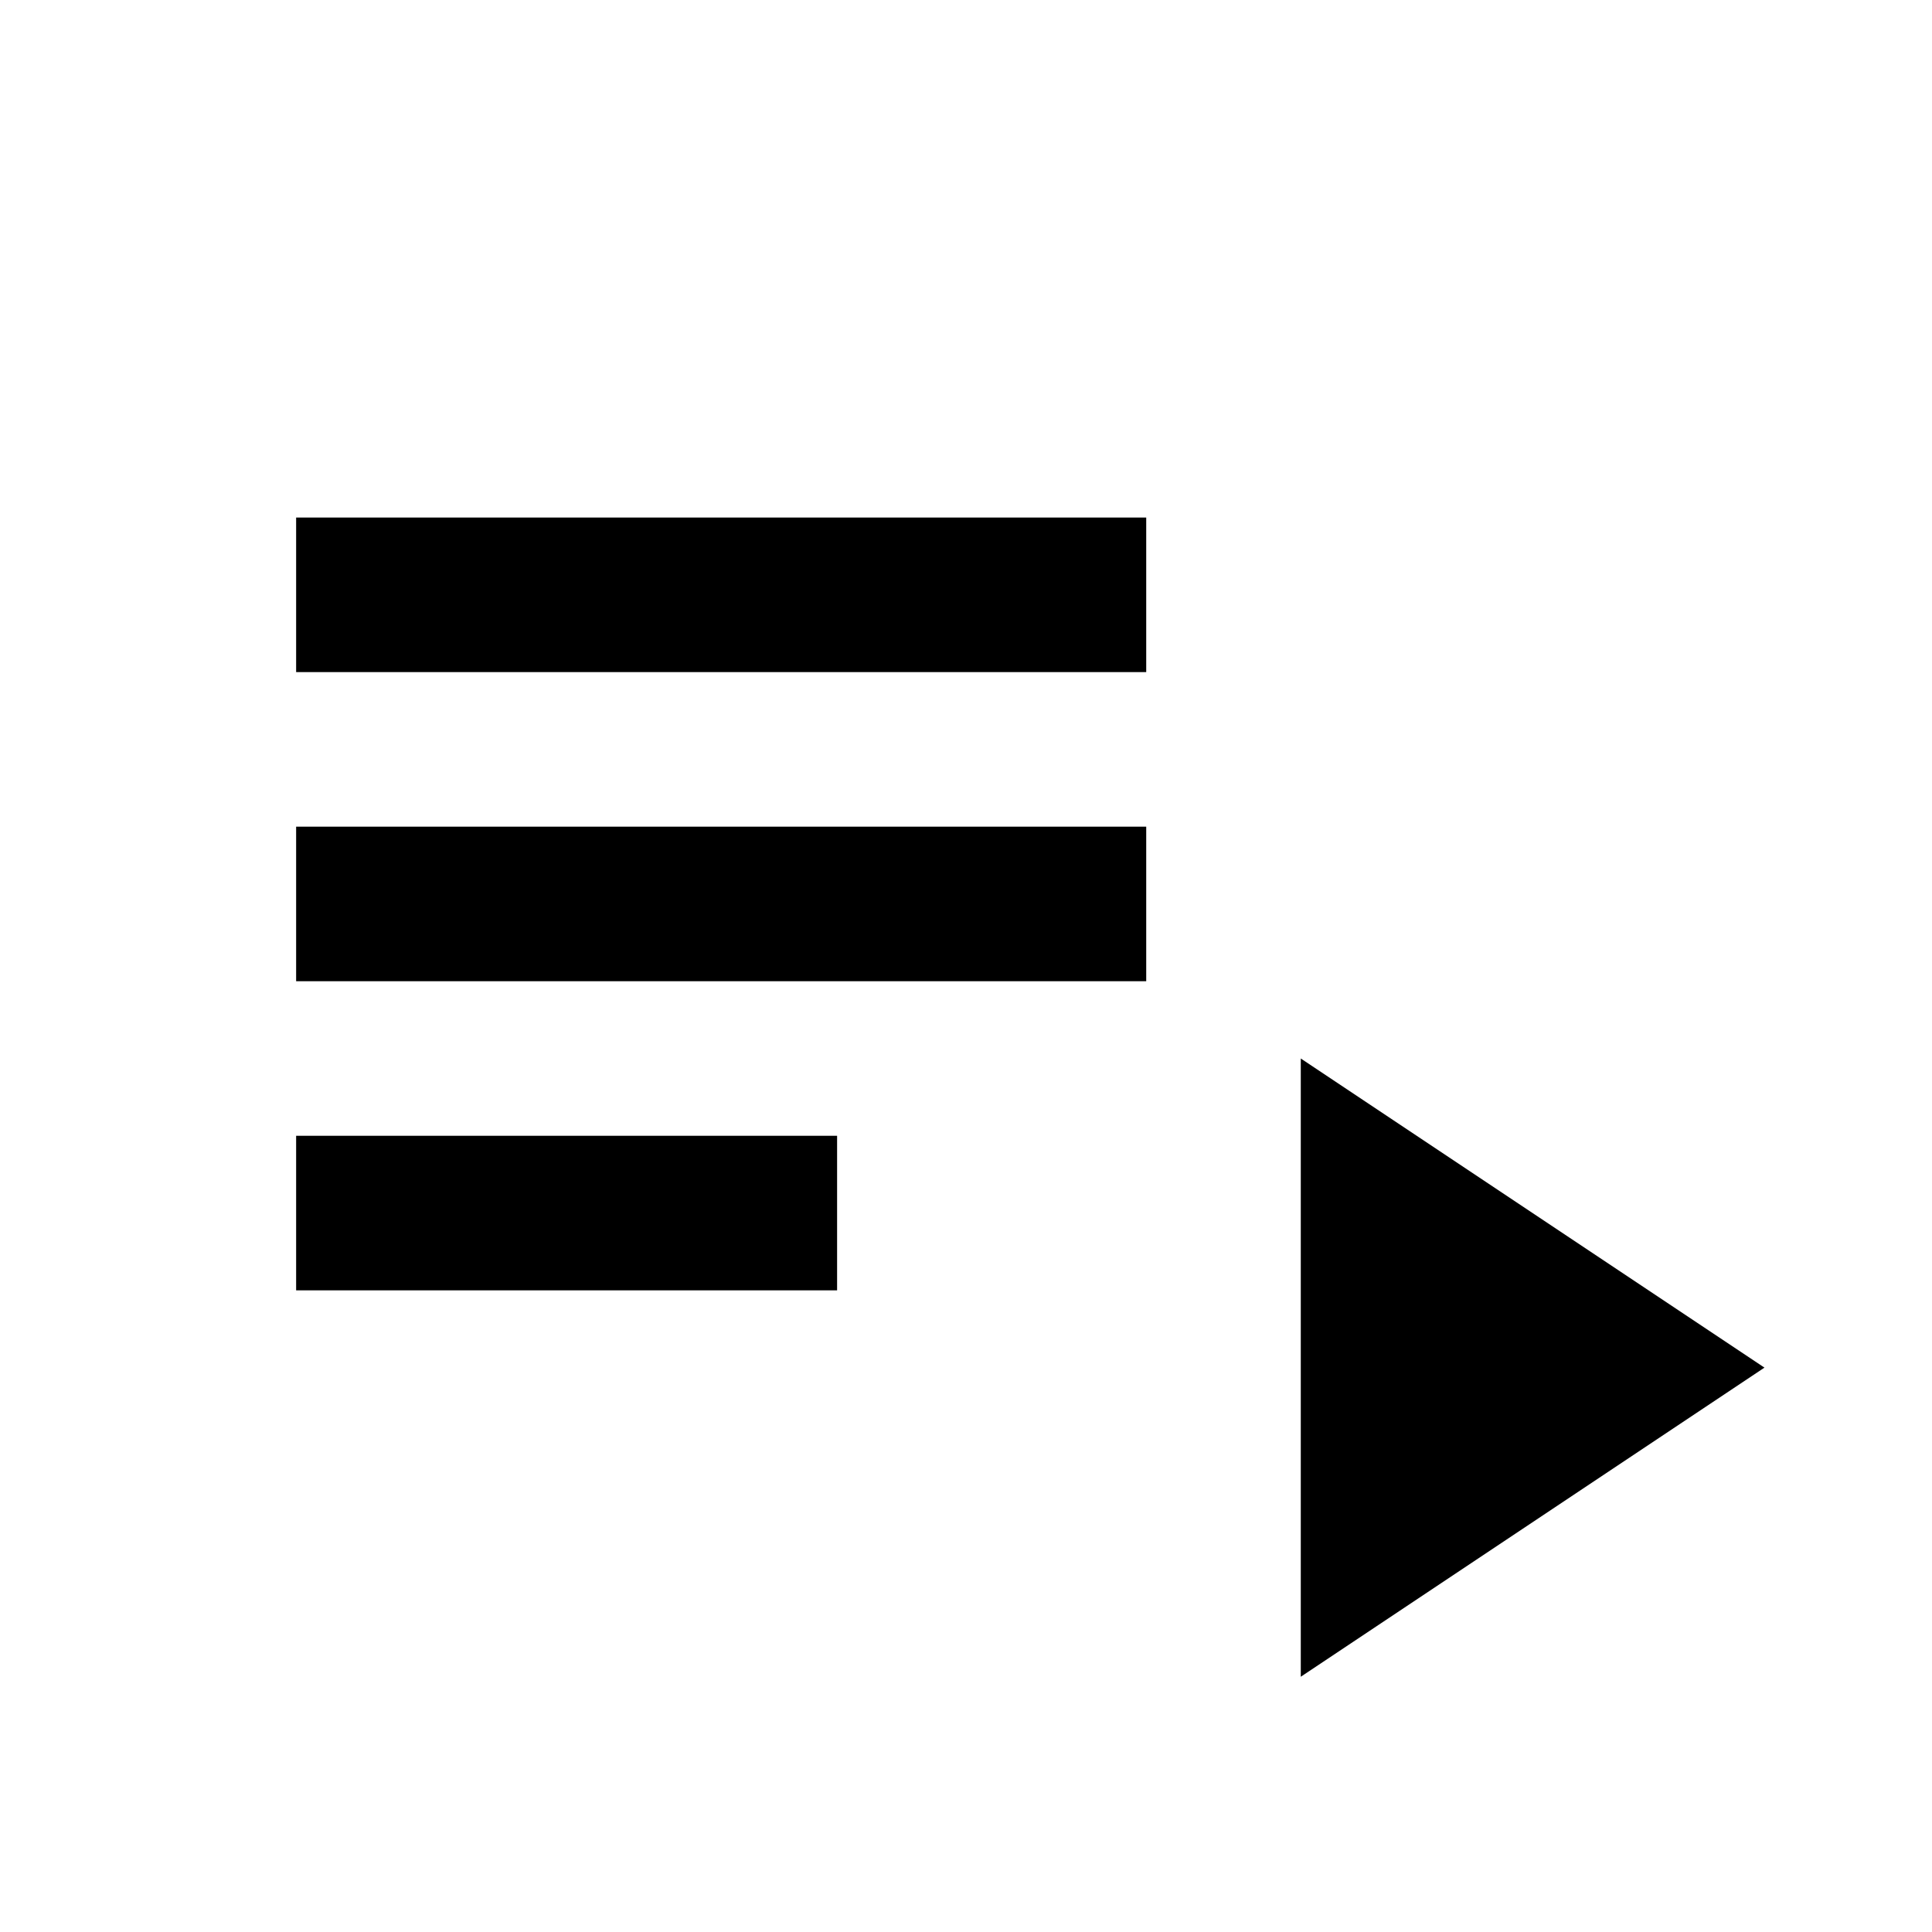
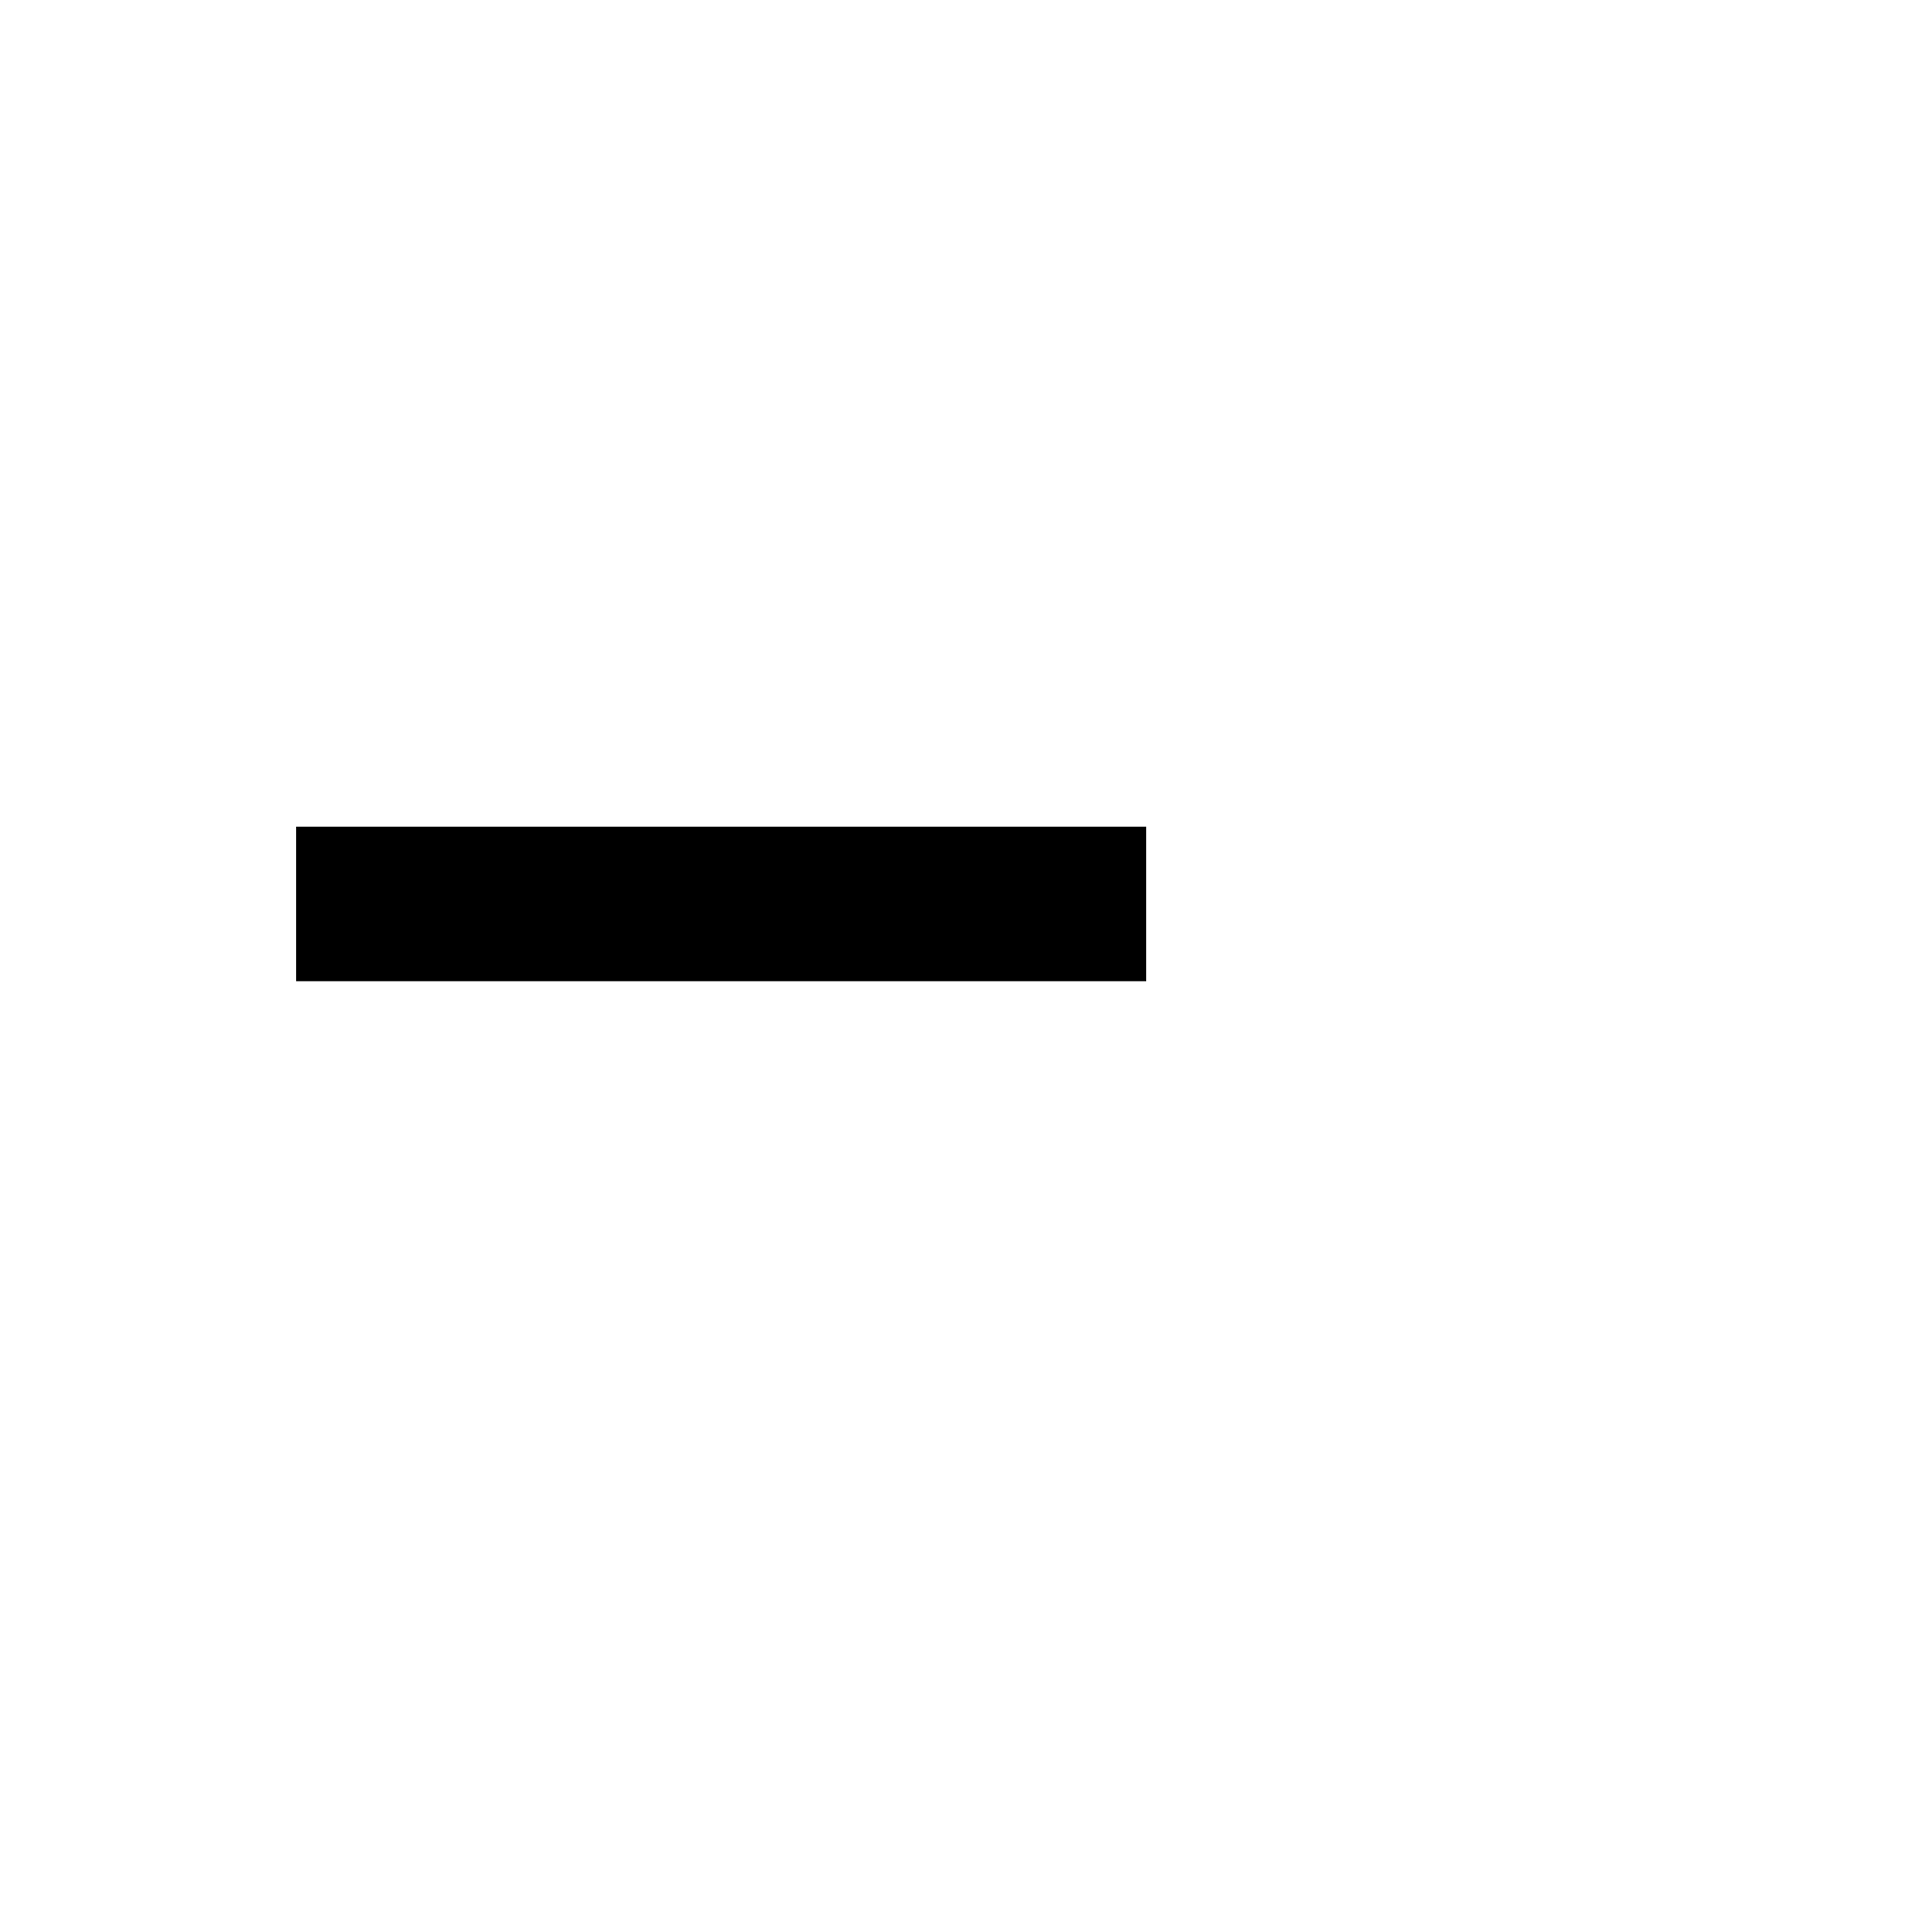
<svg xmlns="http://www.w3.org/2000/svg" width="25" height="25" viewBox="0 0 25 25" fill="none">
  <path d="M14.832 10.697H3.832V12.697H14.832V10.697Z" fill="black" />
-   <path d="M14.832 6.697H3.832V8.697H14.832V6.697Z" fill="black" />
-   <path d="M10.832 14.697H3.832V16.697H10.832V14.697Z" fill="black" />
-   <path d="M16.832 13.697V21.697L22.832 17.697L16.832 13.697Z" fill="black" />
</svg>